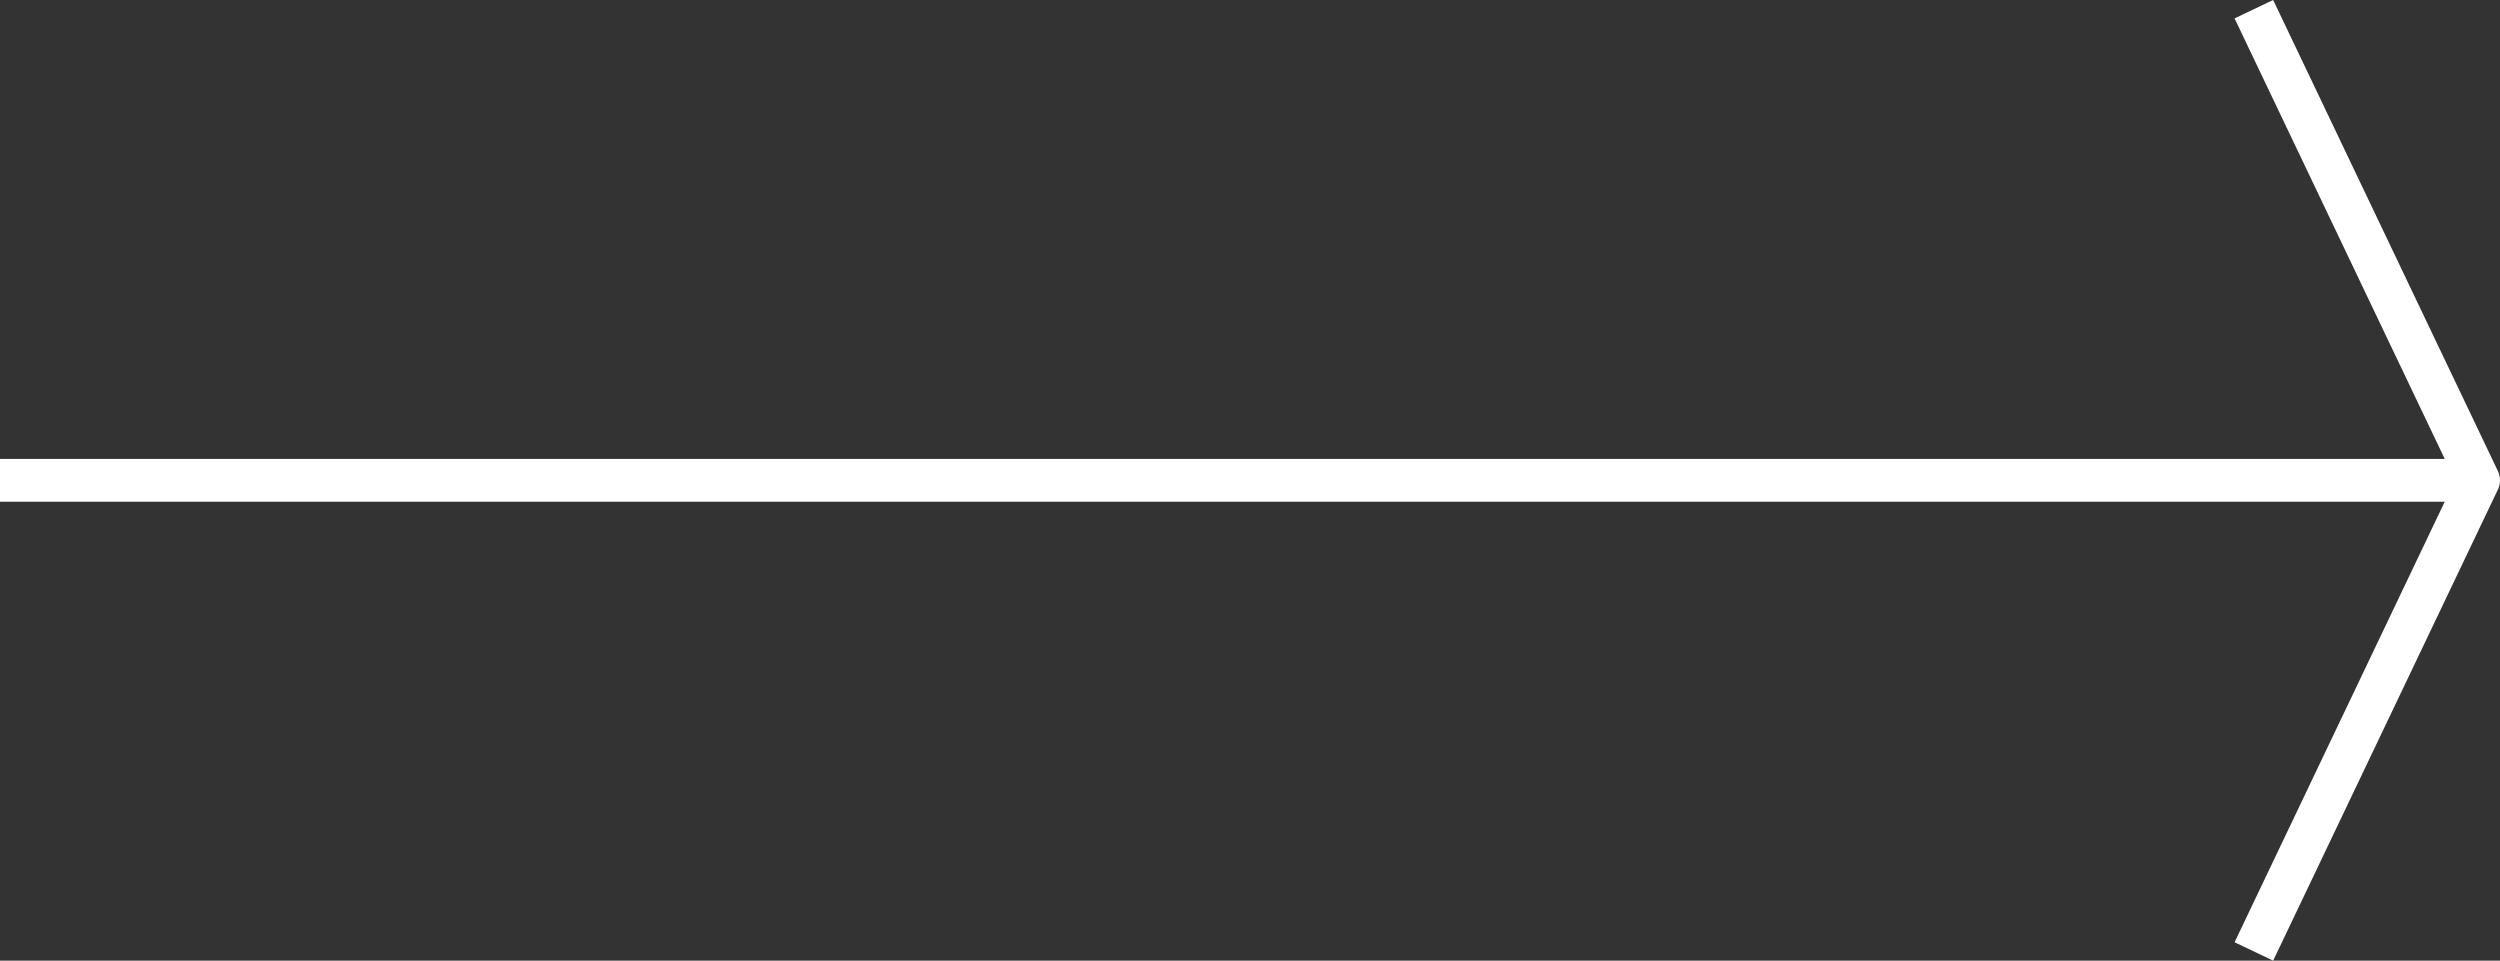
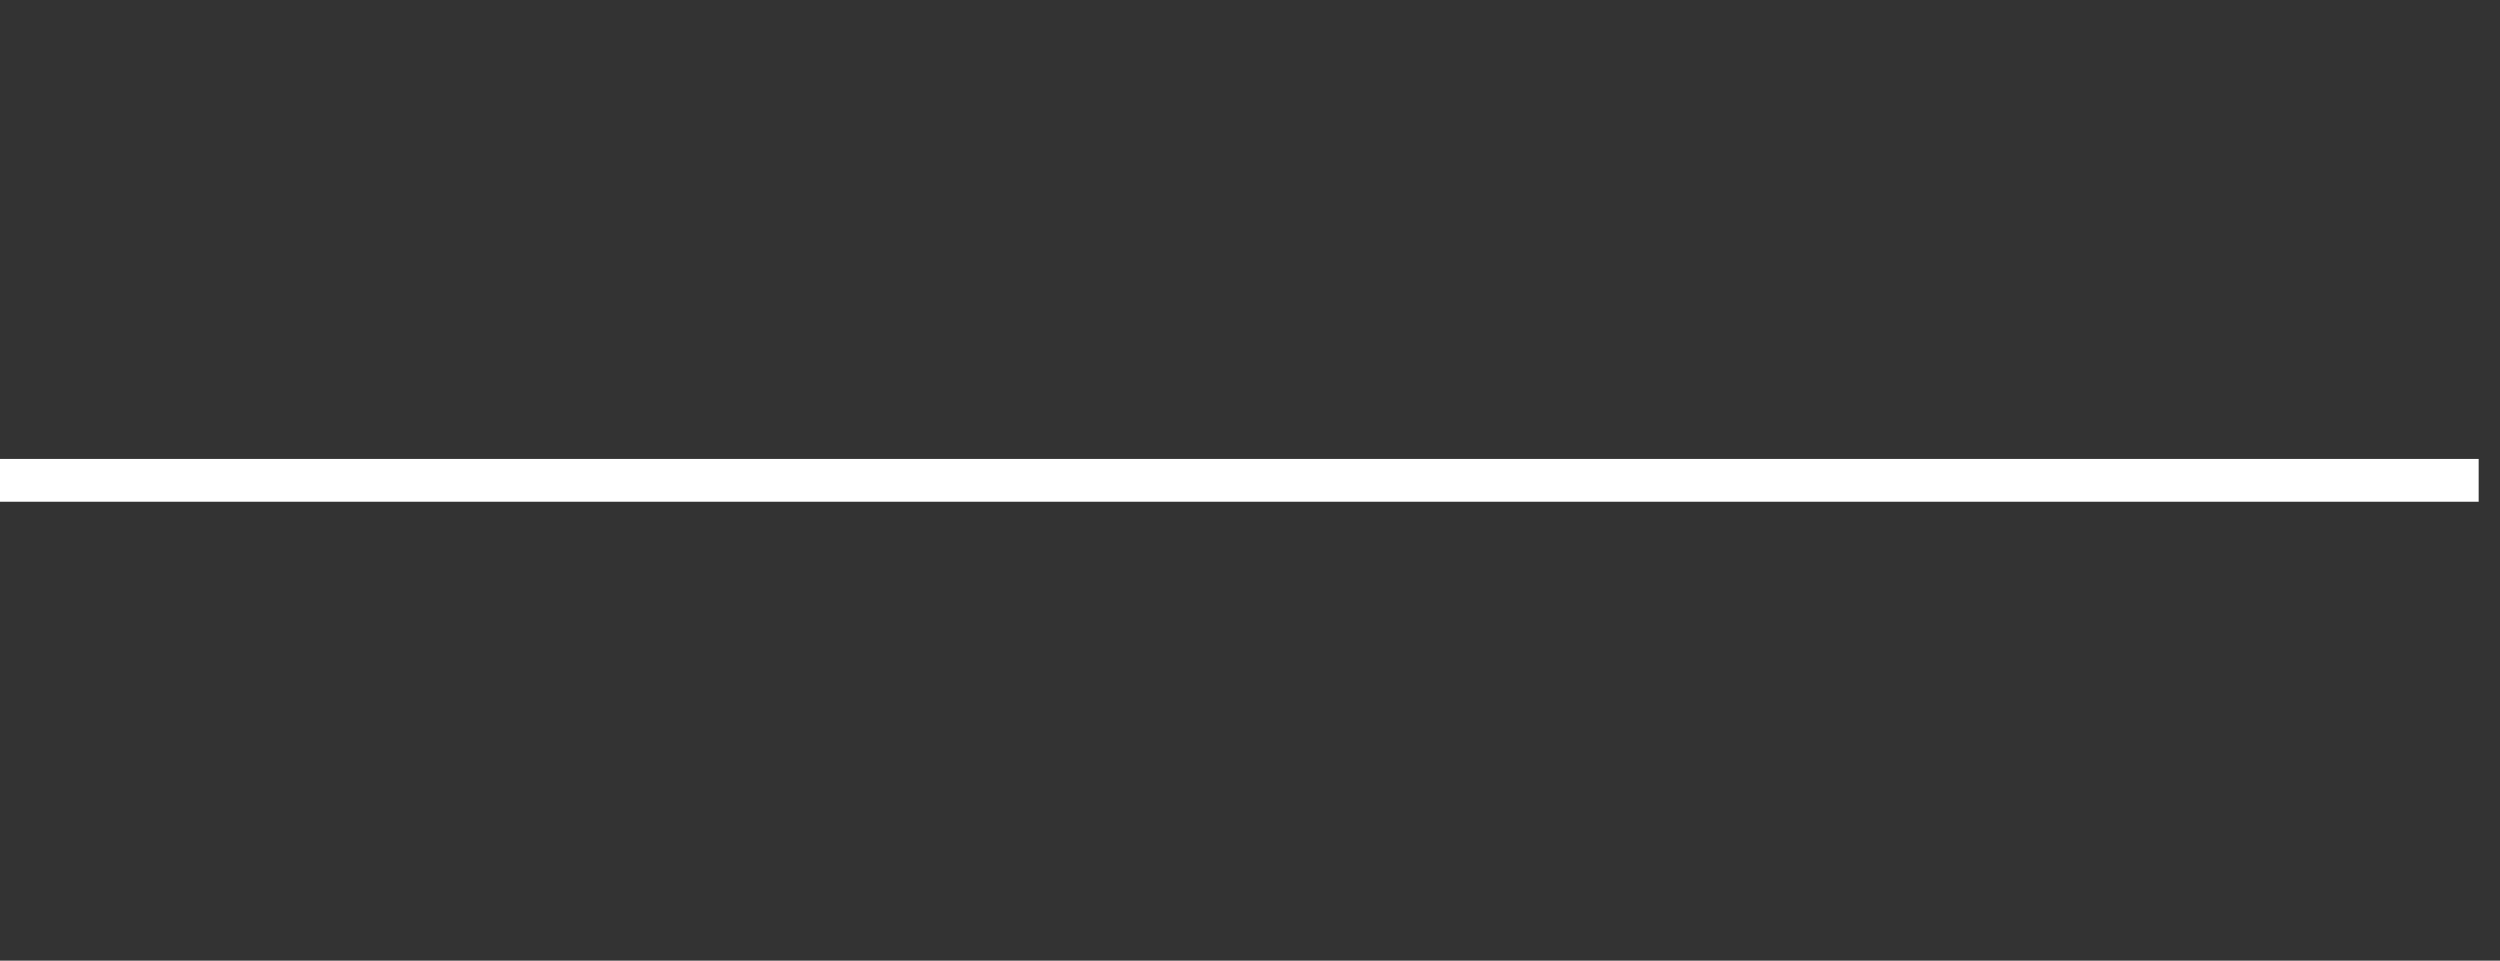
<svg xmlns="http://www.w3.org/2000/svg" width="58.474" height="22.469" viewBox="0 0 58.474 22.469">
  <rect x="0" y="0" width="58.474" height="22.469" fill="#333333" stroke="none" />
  <g data-name="Groupe 5810">
    <g data-name="ICON • Fléche longue">
      <path data-name="Tracé 4228" d="M7.5 18h57.975" transform="translate(-7.5 -6.765)" style="fill:none;stroke:#fff;stroke-linejoin:round" />
-       <path data-name="Tracé 4229" d="m18 7.5 5.257 11.019L18 29.539" transform="translate(34.717 -7.285)" style="fill:none;stroke:#fff;stroke-linejoin:round" />
    </g>
  </g>
</svg>